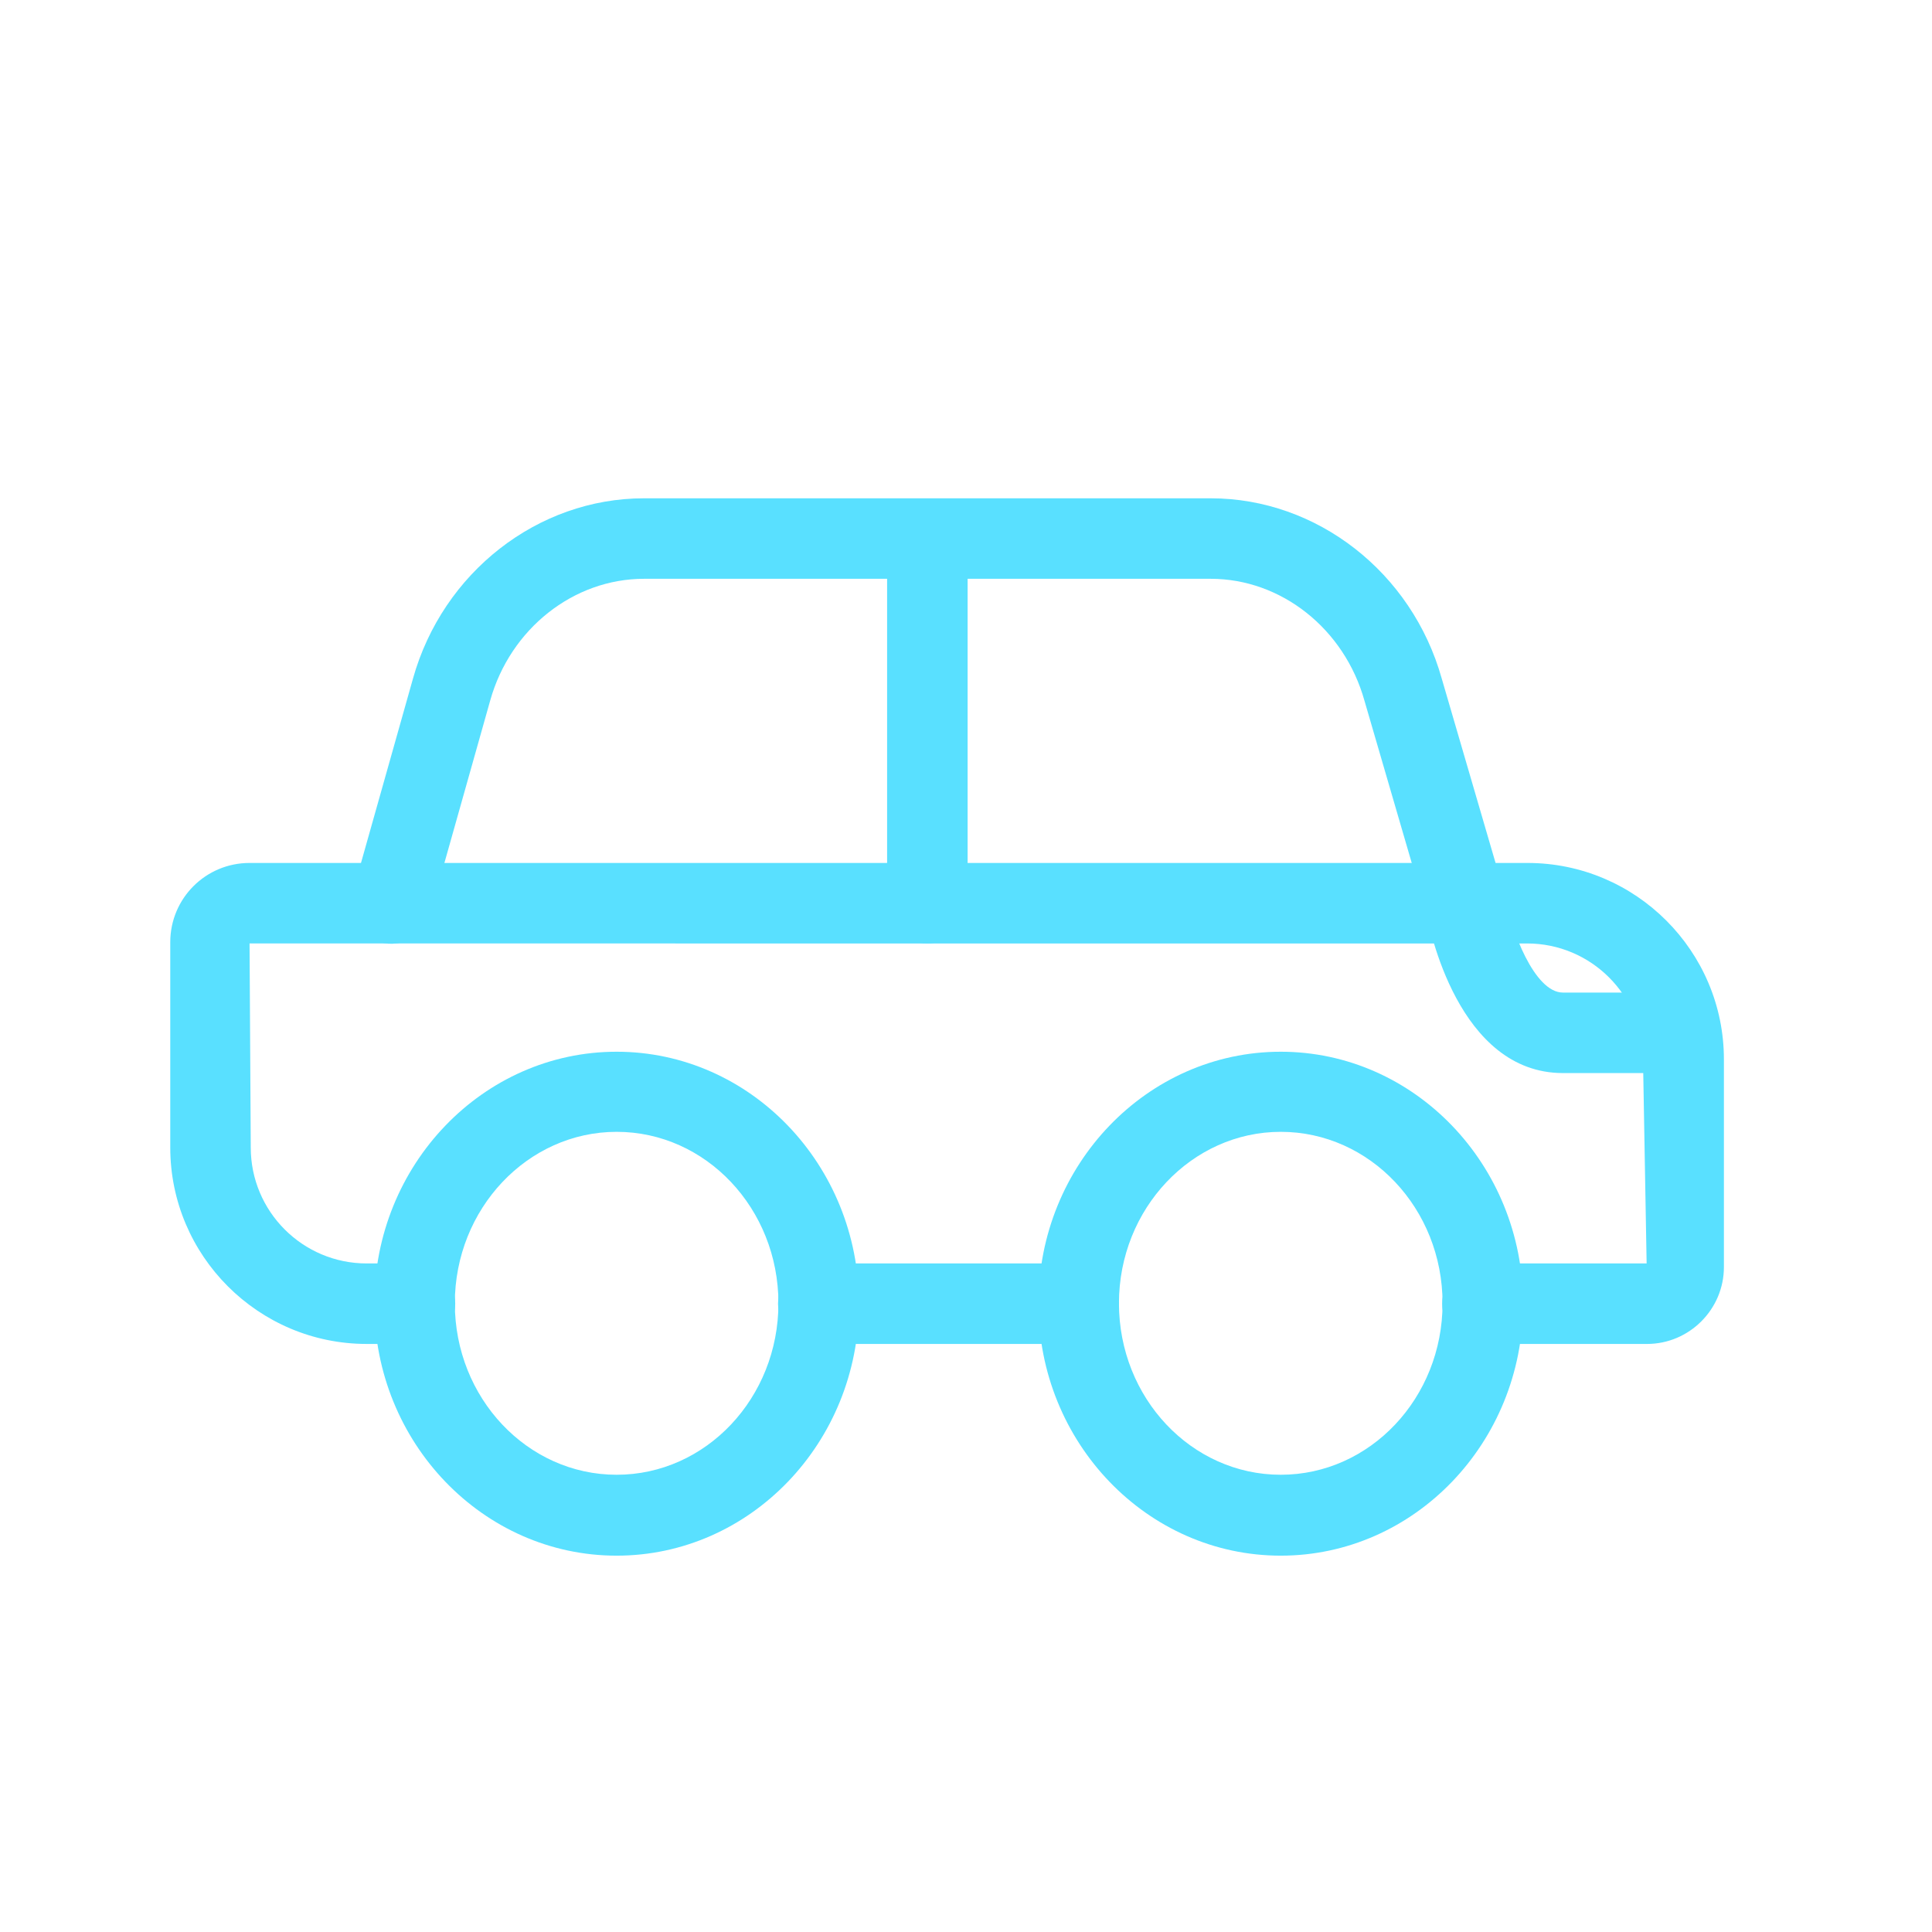
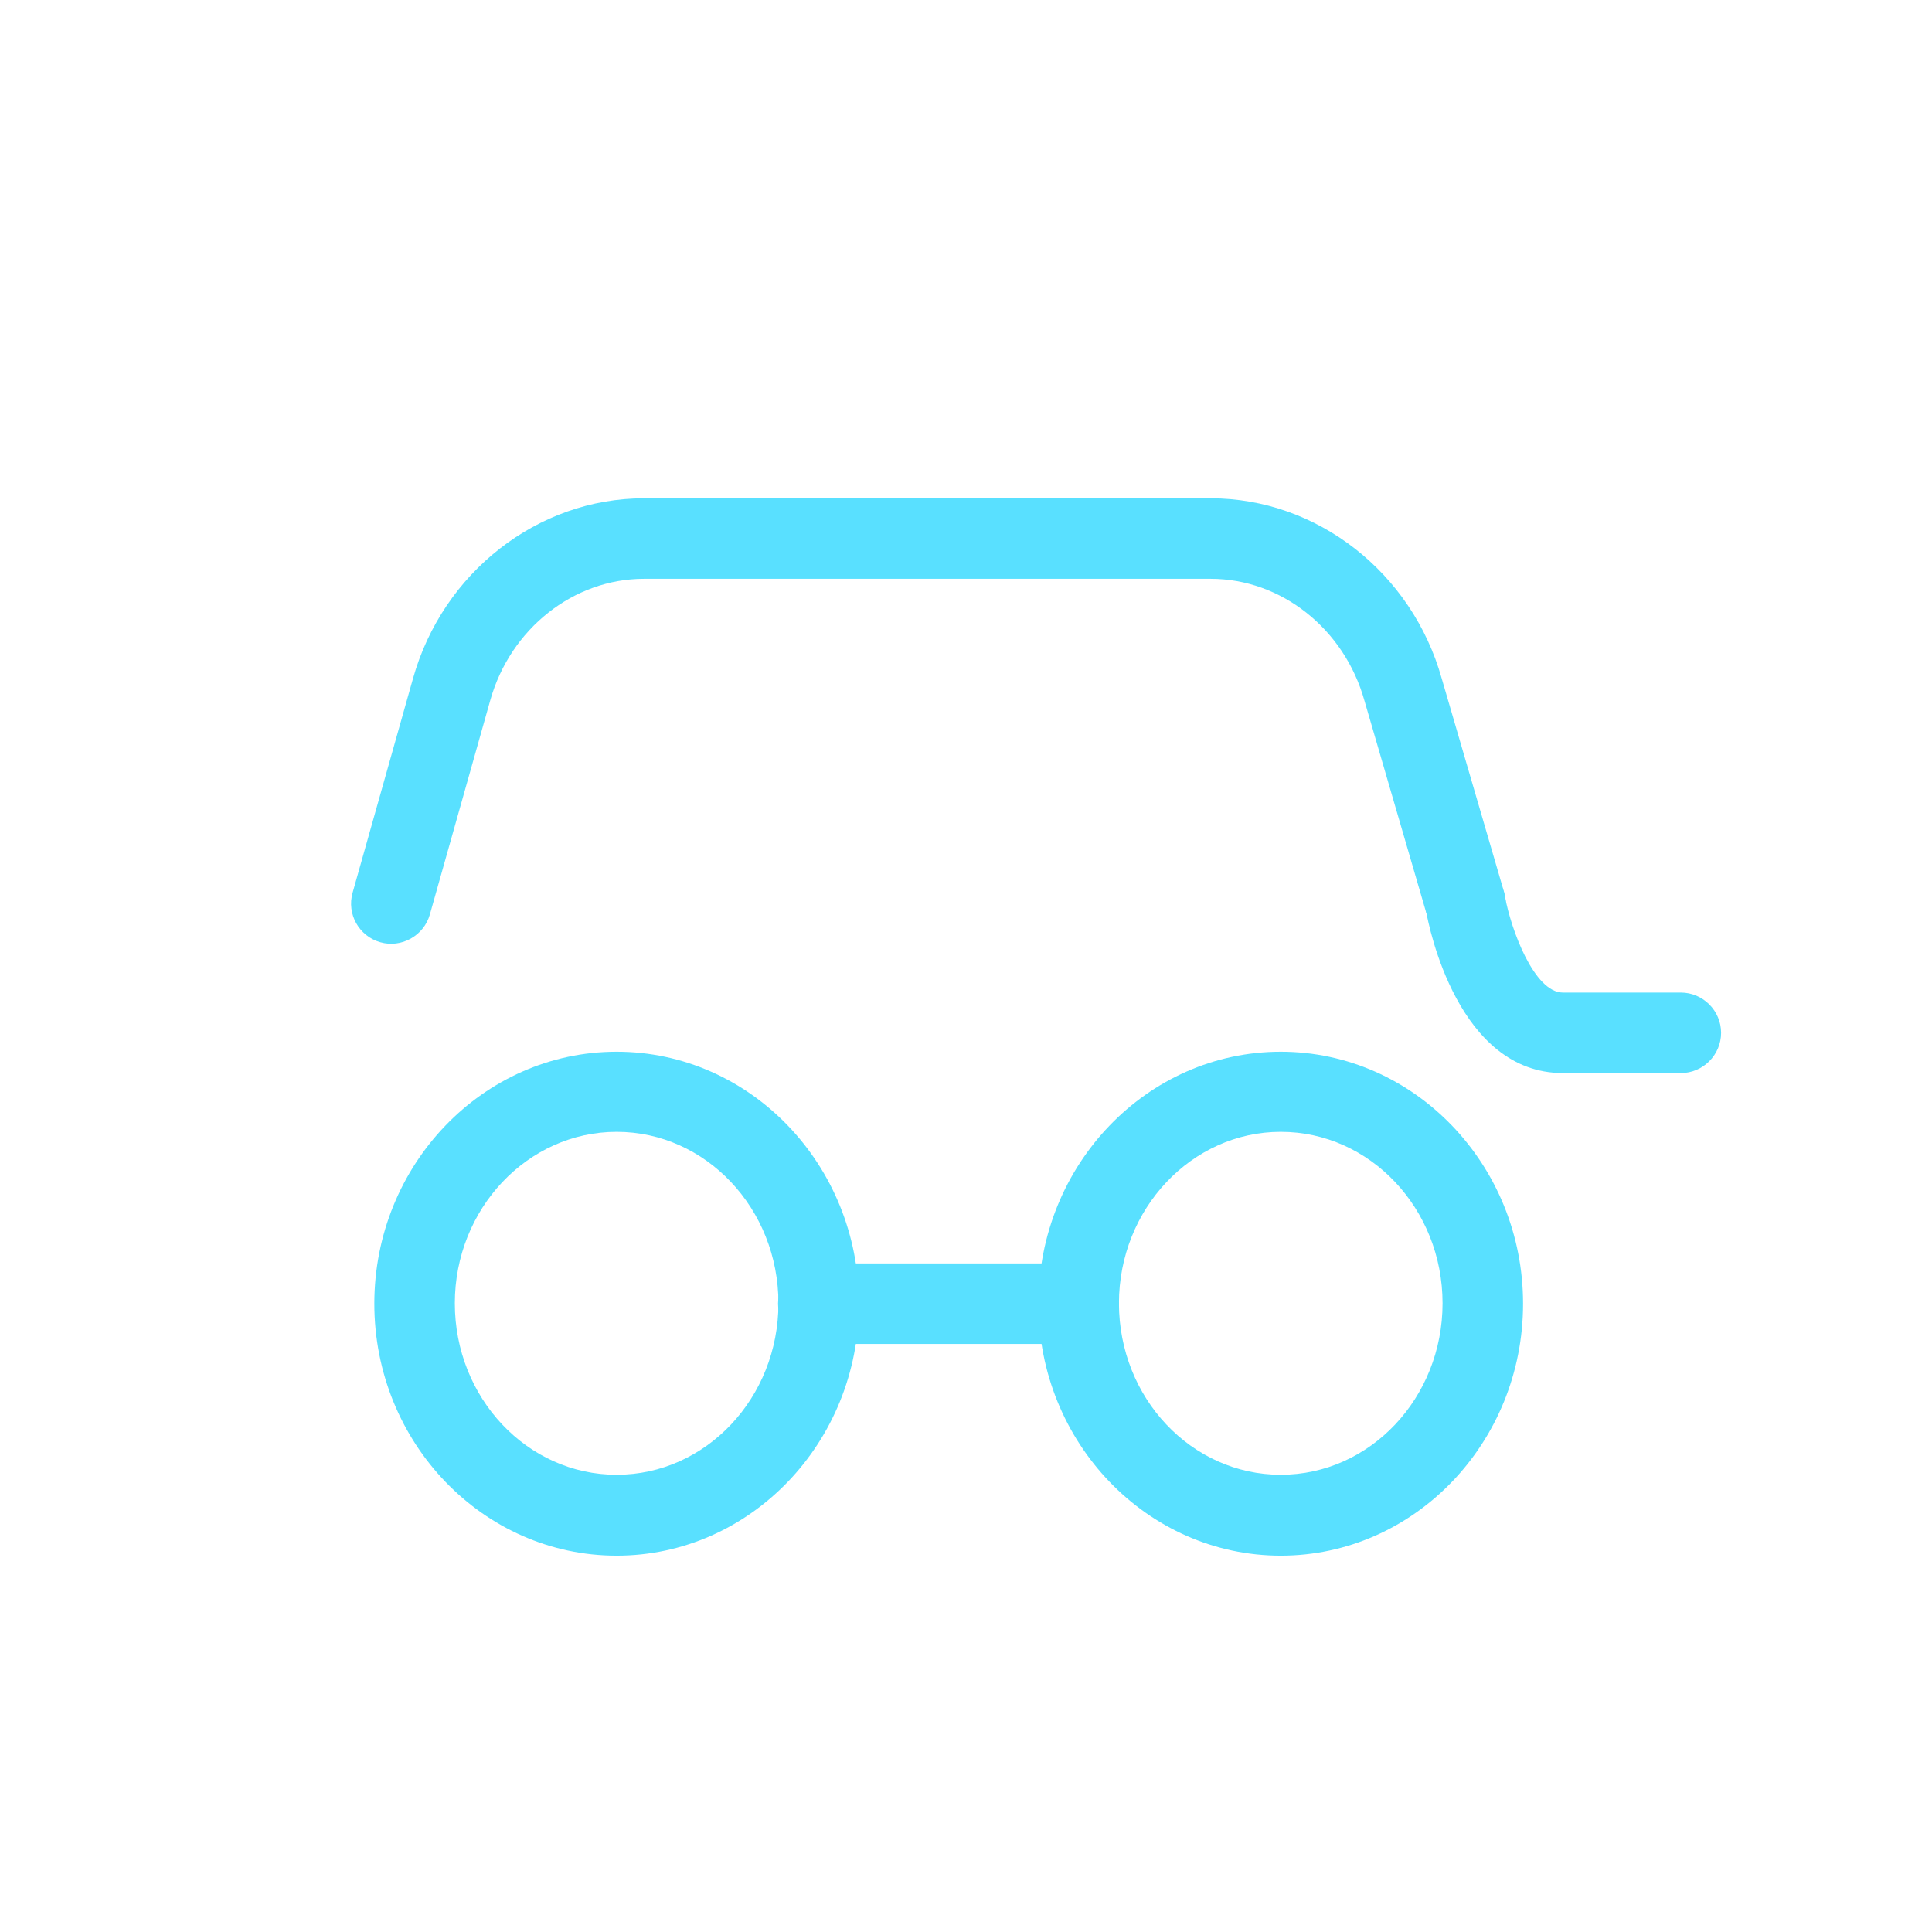
<svg xmlns="http://www.w3.org/2000/svg" id="Layer_1" width="48" height="48" viewBox="0 0 48 48">
  <path d="M15.32,38.65c-3.32,0-6.02-2.81-6.02-6.26s2.7-6.26,6.02-6.26,6.02,2.81,6.02,6.26-2.7,6.26-6.02,6.26Zm0-10.53c-2.21,0-4.02,1.91-4.02,4.26s1.8,4.26,4.02,4.26,4.02-1.91,4.02-4.26-1.8-4.26-4.02-4.26Z" style="fill: #59e0ff;" />
  <path d="M31.82,38.65c-3.32,0-6.02-2.81-6.02-6.26s2.7-6.26,6.02-6.26,6.02,2.81,6.02,6.26-2.7,6.26-6.02,6.26Zm0-10.53c-2.21,0-4.02,1.91-4.02,4.26s1.8,4.26,4.02,4.26,4.02-1.91,4.02-4.26-1.8-4.26-4.02-4.26Z" style="fill: #59e0ff;" />
  <path d="M36.41,23.45c-.43,0-.83-.28-.96-.72l-1.55-5.32c-.5-1.79-2.07-3.03-3.82-3.03h-14.08c-1.75,0-3.32,1.24-3.82,3.02l-1.5,5.32c-.15,.53-.71,.84-1.23,.69-.53-.15-.84-.7-.69-1.23l1.5-5.32c.74-2.64,3.1-4.48,5.74-4.48h14.08c2.64,0,5,1.84,5.74,4.48l1.55,5.31c.15,.53-.15,1.09-.68,1.24-.09,.03-.19,.04-.28,.04Z" style="fill: #59e0ff;" />
-   <path d="M40.91,33.39h-4.08c-.55,0-1-.45-1-1s.45-1,1-1h4.08l-.09-5.07c0-1.59-1.29-2.88-2.88-2.88H6.2l.03,5.07c0,1.59,1.29,2.88,2.88,2.88h1.2c.55,0,1,.45,1,1s-.45,1-1,1h-1.2c-2.69,0-4.88-2.19-4.88-4.88v-5.1c0-1.09,.88-1.97,1.97-1.97h31.75c2.69,0,4.88,2.19,4.88,4.88v5.16c0,1.05-.86,1.91-1.91,1.91Z" style="fill: #59e0ff;" />
  <path d="M26.8,33.39h-6.47c-.55,0-1-.45-1-1s.45-1,1-1h6.47c.55,0,1,.45,1,1s-.45,1-1,1Z" style="fill: #59e0ff;" />
  <path d="M41.76,26.66h-2.93c-2.6,0-3.33-3.62-3.4-4.03-.1-.54,.26-1.06,.8-1.16,.55-.11,1.06,.26,1.16,.8,.15,.83,.73,2.39,1.44,2.39h2.93c.55,0,1,.45,1,1s-.45,1-1,1Z" style="fill: #59e0ff;" />
-   <path d="M23.04,23.44c-.55,0-1-.45-1-1V14.17c0-.55,.45-1,1-1s1,.45,1,1v8.27c0,.55-.45,1-1,1Z" style="fill: #59e0ff;" />
</svg>